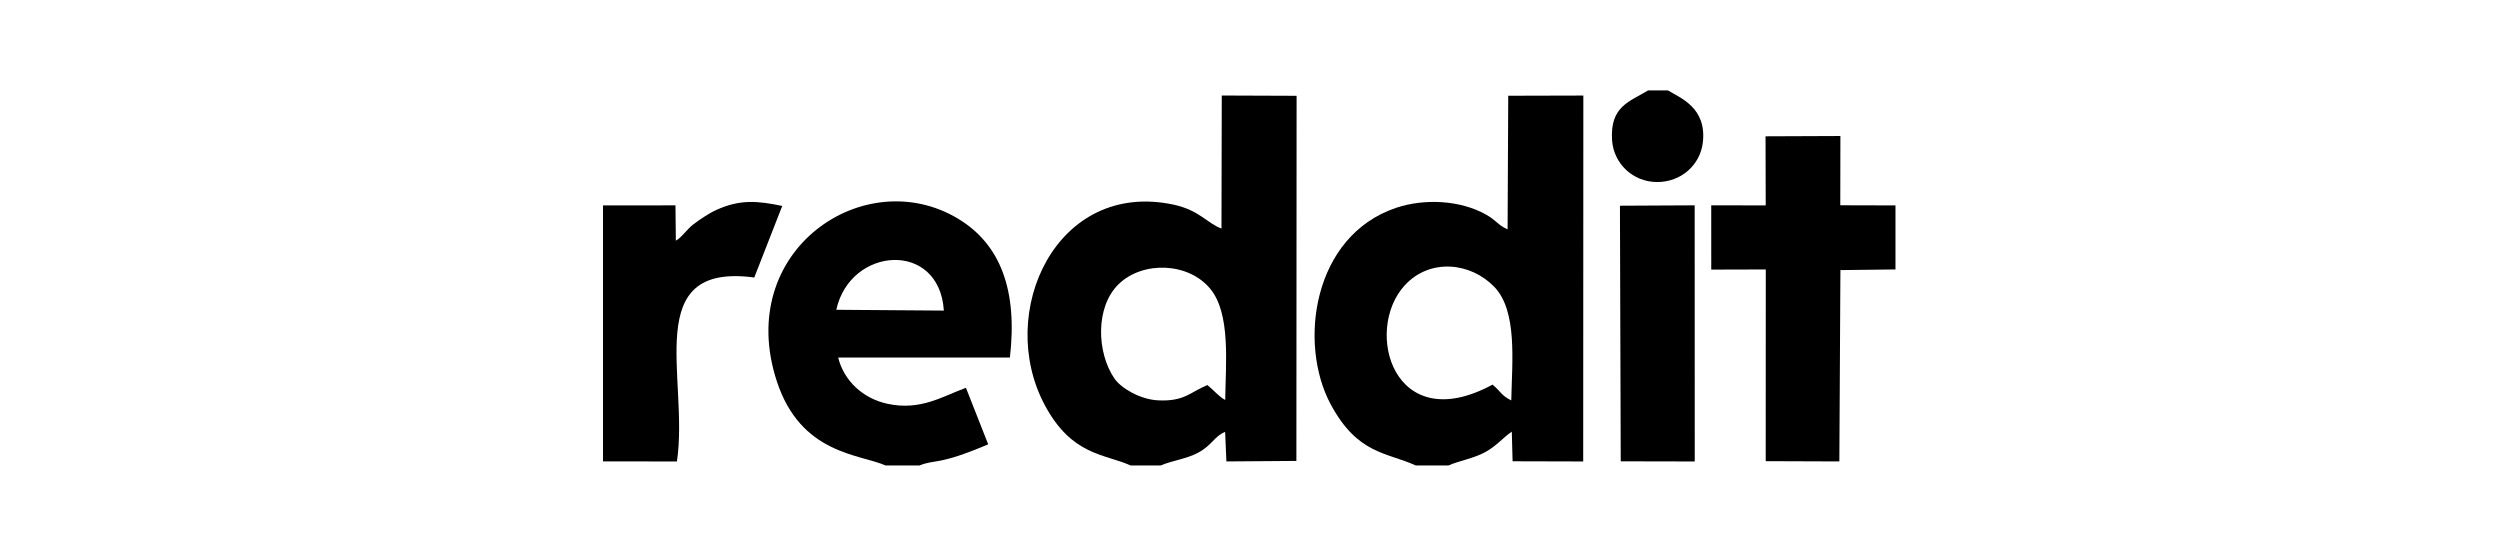
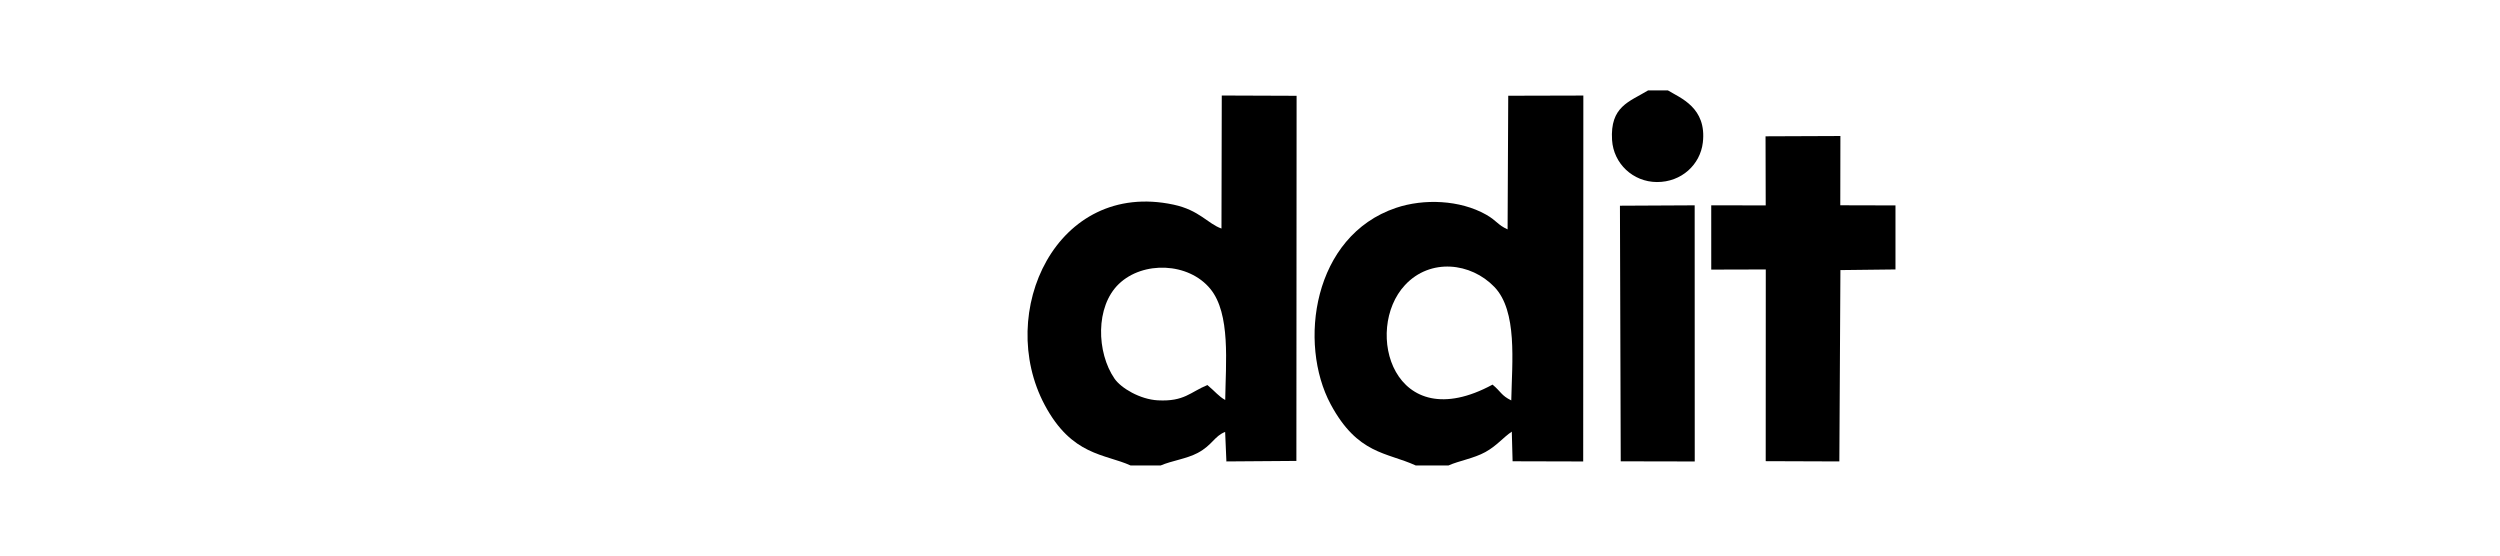
<svg xmlns="http://www.w3.org/2000/svg" xml:space="preserve" width="99mm" height="22mm" version="1.1" style="shape-rendering:geometricPrecision; text-rendering:geometricPrecision; image-rendering:optimizeQuality; fill-rule:evenodd; clip-rule:evenodd" viewBox="0 0 9900 2200">
  <defs>
    <style type="text/css">
   
    .fil0 {fill:black}
   
  </style>
  </defs>
  <g id="Layer_x0020_1">
    <g id="_1508004856208">
      <path class="fil0" d="M5984.65 1585.59c-39.52,-19.07 -40.55,-34.64 -74.16,-62.52 -393.06,213.16 -512.47,-216.48 -346.5,-394.47 99.91,-107.14 260.5,-89.42 353.87,7.81 91.66,95.45 69.88,296.02 66.79,449.18zm-378.32 257.64l129.67 0c42.23,-18.85 100.03,-27.73 145.96,-53.04 45.69,-25.18 69.65,-57.17 104.75,-80.93l3.16 117.4 279.6 0.75 0.58 -1449.03 -297.42 0.77 -2.57 529.24c-40.68,-18.6 -42,-34.05 -85.29,-58.51 -103.6,-58.54 -246.62,-63.77 -356.22,-26.86 -330.46,111.26 -388.28,537.58 -259.02,778.05 106.91,198.9 221.54,189.49 336.8,242.16z" />
      <path class="fil0" d="M4781.3 1524.79c-67.99,27.89 -90.93,65.99 -196.04,60.54 -70.95,-3.68 -146.16,-48.65 -171.84,-86.02 -71.1,-103.44 -76.3,-285.14 17.18,-374.85 95.84,-91.98 276.07,-85.68 362.3,19.47 80.83,98.57 60.92,292.7 58.96,439.99 -25.91,-14.21 -38.52,-32.45 -70.56,-59.13zm-304.16 318.44l119.18 0c43.93,-18.98 102.73,-26.14 147.36,-50.04 57.13,-30.59 65.41,-66.38 107.9,-82.79l4.96 116.89 277.16 -2.07 0.84 -1445.87 -296.34 -1.12 -1.16 526.79c-54.31,-19.1 -87.21,-72.76 -189.99,-94.69 -464.33,-99.11 -705.06,427.41 -510.02,793.28 107.83,202.29 238.61,193.39 340.11,239.62z" />
-       <path class="fil0" d="M3311.79 1226.74c54.39,-250.64 408.18,-276.34 425.83,3.18l-425.83 -3.18zm195.18 616.49l134.11 0c67.06,-26.29 71.22,1.56 272.15,-83.68l-88.13 -223.86c-93.32,34.18 -179.68,91.5 -310.42,63.4 -97.64,-20.98 -172.89,-91.22 -195.58,-183.36l680.12 0.2c30.88,-266.83 -37.26,-448.48 -204.9,-549.67 -370.03,-223.34 -888.89,124.83 -717.76,644.61 94.81,287.93 326.75,286.94 430.41,332.36z" />
      <polygon class="fil0" points="7506.09,1067.01 7506.09,813.45 7287.52,812.9 7287.99,538.59 6991.55,539.79 6992.22,813.33 6776.49,813.15 6776.55,1067.62 6992.5,1067.04 6992.21,1826.21 7283.81,1827.26 7288.04,1069.56 " />
-       <path class="fil0" d="M2387.91 1827.04l292.71 0.37c48.97,-328.7 -146.95,-789.04 306.3,-728.52l110.72 -283.35c-100.21,-21.02 -168.97,-25.87 -261.13,15.87 -30.49,13.81 -69.21,40.51 -90.26,56.58 -27.64,21.1 -46.63,52.66 -69.94,64.99l-1.47 -139.77 -286.93 0.24 0 1013.59z" />
      <polygon class="fil0" points="6418.1,1826.83 6711.18,1827.41 6710.92,813.1 6414.97,814.61 " />
      <path class="fil0" d="M6605.11 358.1l-78.85 0c-74.32,45.25 -150.81,62.99 -142.51,196.49 5.81,93.33 82.91,165.82 177.44,166.3 97.48,0.5 171.82,-69 182.03,-156.54 16.14,-138.29 -89.47,-176.47 -138.11,-206.25z" />
    </g>
  </g>
</svg>